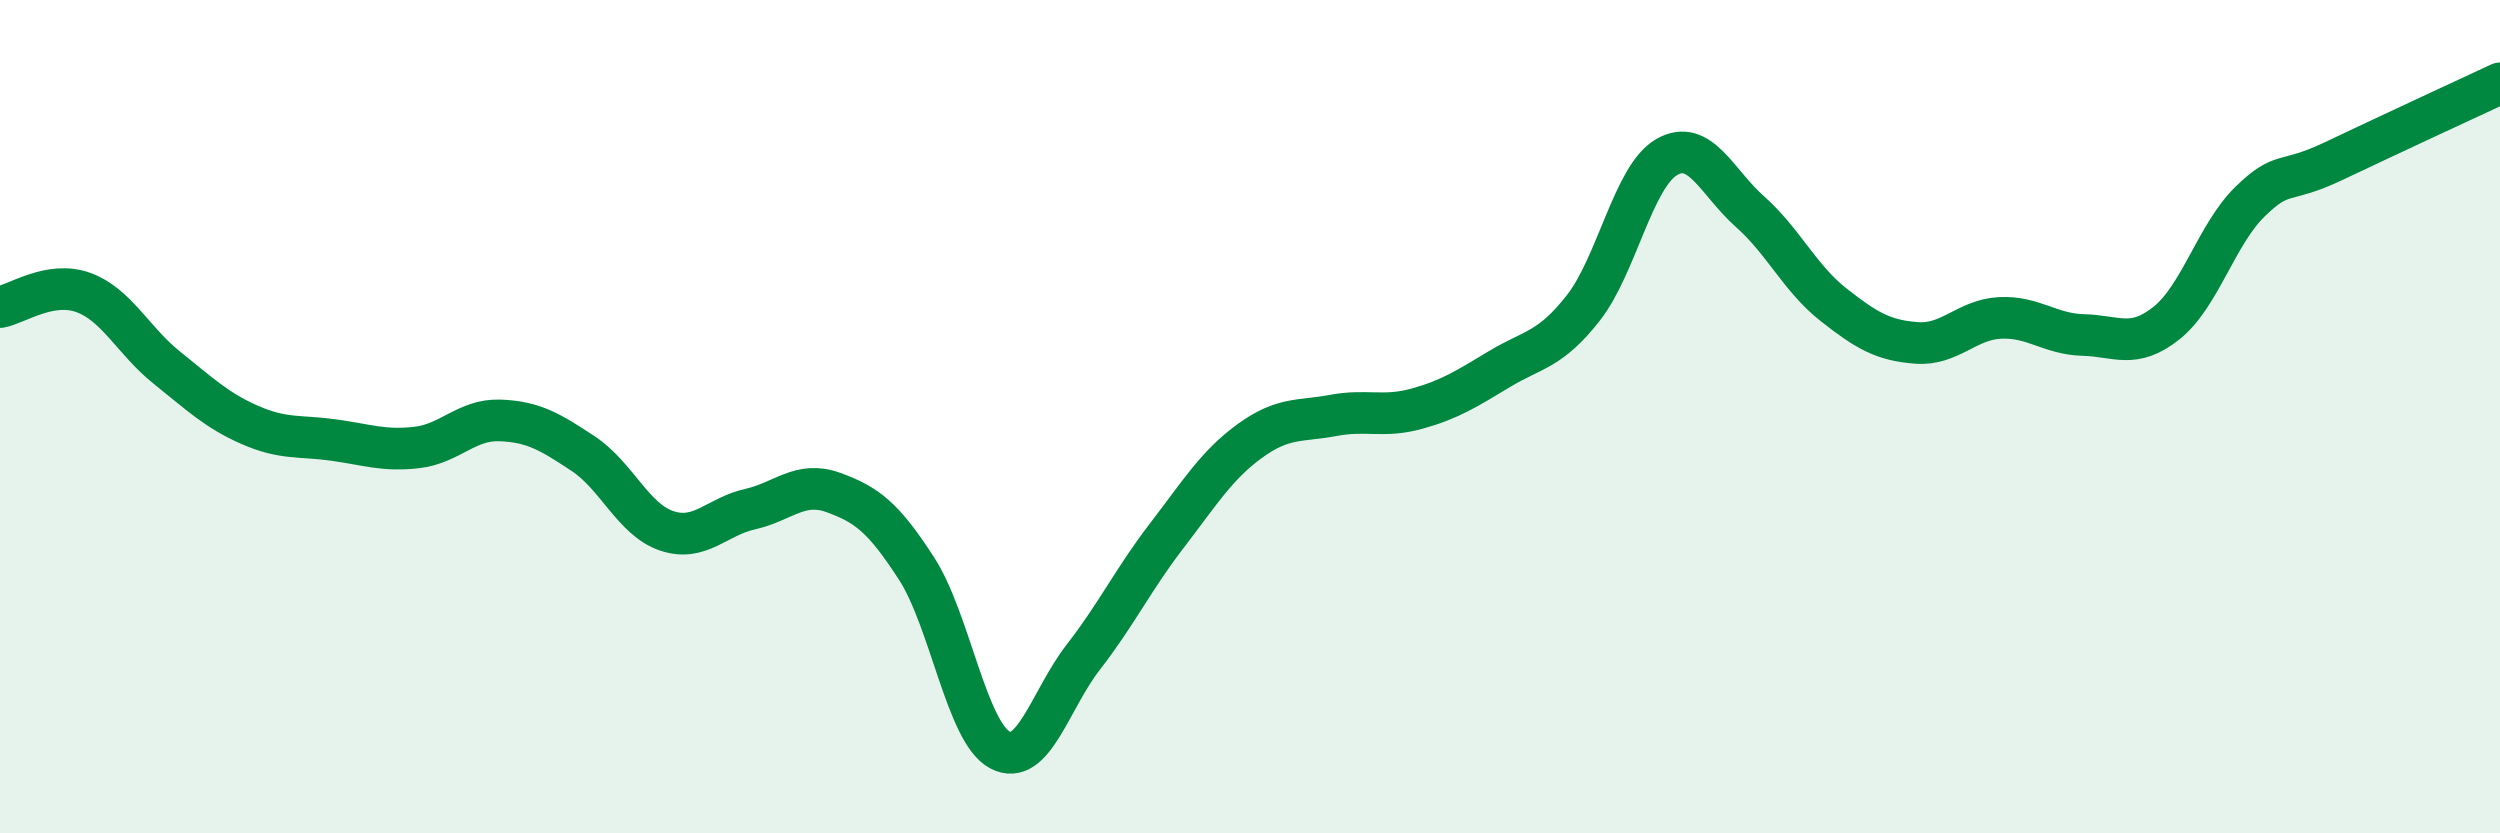
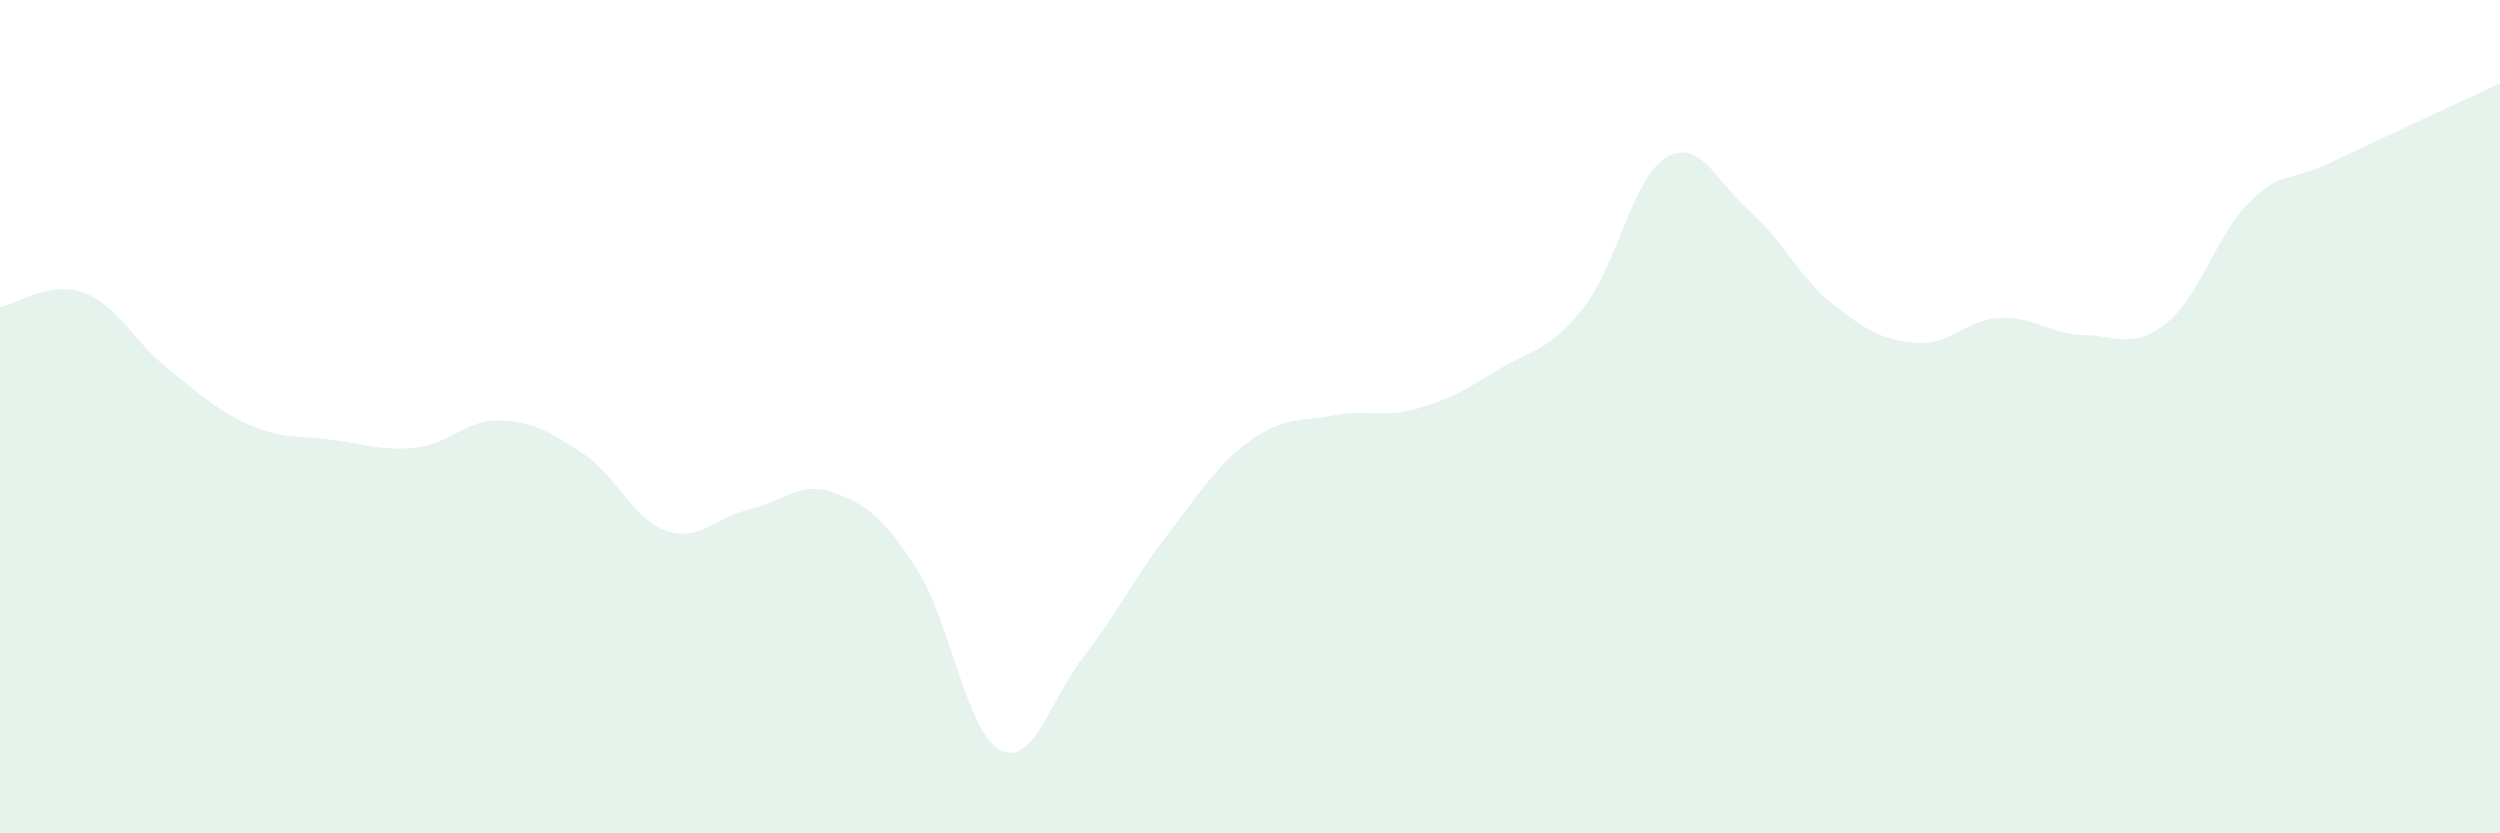
<svg xmlns="http://www.w3.org/2000/svg" width="60" height="20" viewBox="0 0 60 20">
  <path d="M 0,7.37 C 0.4,7.3 1.2,6.73 2,7.02 C 2.8,7.31 3.2,8.18 4,8.82 C 4.8,9.46 5.2,9.85 6,10.2 C 6.8,10.55 7.2,10.45 8,10.56 C 8.8,10.67 9.2,10.83 10,10.74 C 10.8,10.65 11.2,10.06 12,10.09 C 12.8,10.12 13.2,10.36 14,10.89 C 14.8,11.42 15.2,12.47 16,12.74 C 16.8,13.01 17.2,12.4 18,12.22 C 18.8,12.04 19.2,11.53 20,11.82 C 20.8,12.11 21.2,12.41 22,13.65 C 22.8,14.89 23.2,17.58 24,18 C 24.8,18.42 25.2,16.8 26,15.77 C 26.8,14.74 27.2,13.9 28,12.86 C 28.8,11.82 29.2,11.16 30,10.58 C 30.8,10 31.2,10.12 32,9.97 C 32.8,9.82 33.2,10.03 34,9.81 C 34.8,9.59 35.2,9.33 36,8.85 C 36.8,8.37 37.2,8.41 38,7.39 C 38.8,6.37 39.2,4.23 40,3.77 C 40.8,3.31 41.2,4.37 42,5.08 C 42.8,5.79 43.2,6.68 44,7.31 C 44.8,7.94 45.2,8.17 46,8.23 C 46.8,8.29 47.2,7.67 48,7.63 C 48.8,7.59 49.2,8.02 50,8.04 C 50.8,8.06 51.2,8.39 52,7.75 C 52.8,7.11 53.2,5.62 54,4.84 C 54.8,4.06 54.8,4.44 56,3.87 C 57.2,3.3 59.2,2.37 60,2L60 20L0 20Z" fill="#008740" opacity="0.1" stroke-linecap="round" stroke-linejoin="round" />
-   <path d="M 0,7.37 C 0.4,7.3 1.2,6.73 2,7.02 C 2.8,7.31 3.2,8.18 4,8.82 C 4.8,9.46 5.2,9.85 6,10.2 C 6.8,10.55 7.2,10.45 8,10.56 C 8.8,10.67 9.2,10.83 10,10.74 C 10.8,10.65 11.2,10.06 12,10.09 C 12.8,10.12 13.2,10.36 14,10.89 C 14.8,11.42 15.2,12.47 16,12.74 C 16.8,13.01 17.2,12.4 18,12.22 C 18.8,12.04 19.2,11.53 20,11.82 C 20.8,12.11 21.2,12.41 22,13.65 C 22.8,14.89 23.2,17.58 24,18 C 24.8,18.42 25.2,16.8 26,15.77 C 26.8,14.74 27.2,13.9 28,12.86 C 28.8,11.82 29.2,11.16 30,10.58 C 30.8,10 31.2,10.12 32,9.97 C 32.8,9.82 33.2,10.03 34,9.81 C 34.8,9.59 35.2,9.33 36,8.85 C 36.8,8.37 37.2,8.41 38,7.39 C 38.8,6.37 39.2,4.23 40,3.77 C 40.8,3.31 41.2,4.37 42,5.08 C 42.8,5.79 43.2,6.68 44,7.31 C 44.8,7.94 45.2,8.17 46,8.23 C 46.8,8.29 47.2,7.67 48,7.63 C 48.8,7.59 49.2,8.02 50,8.04 C 50.8,8.06 51.2,8.39 52,7.75 C 52.8,7.11 53.2,5.62 54,4.84 C 54.8,4.06 54.8,4.44 56,3.87 C 57.2,3.3 59.2,2.37 60,2" stroke="#008740" stroke-width="1" fill="none" stroke-linecap="round" stroke-linejoin="round" />
</svg>